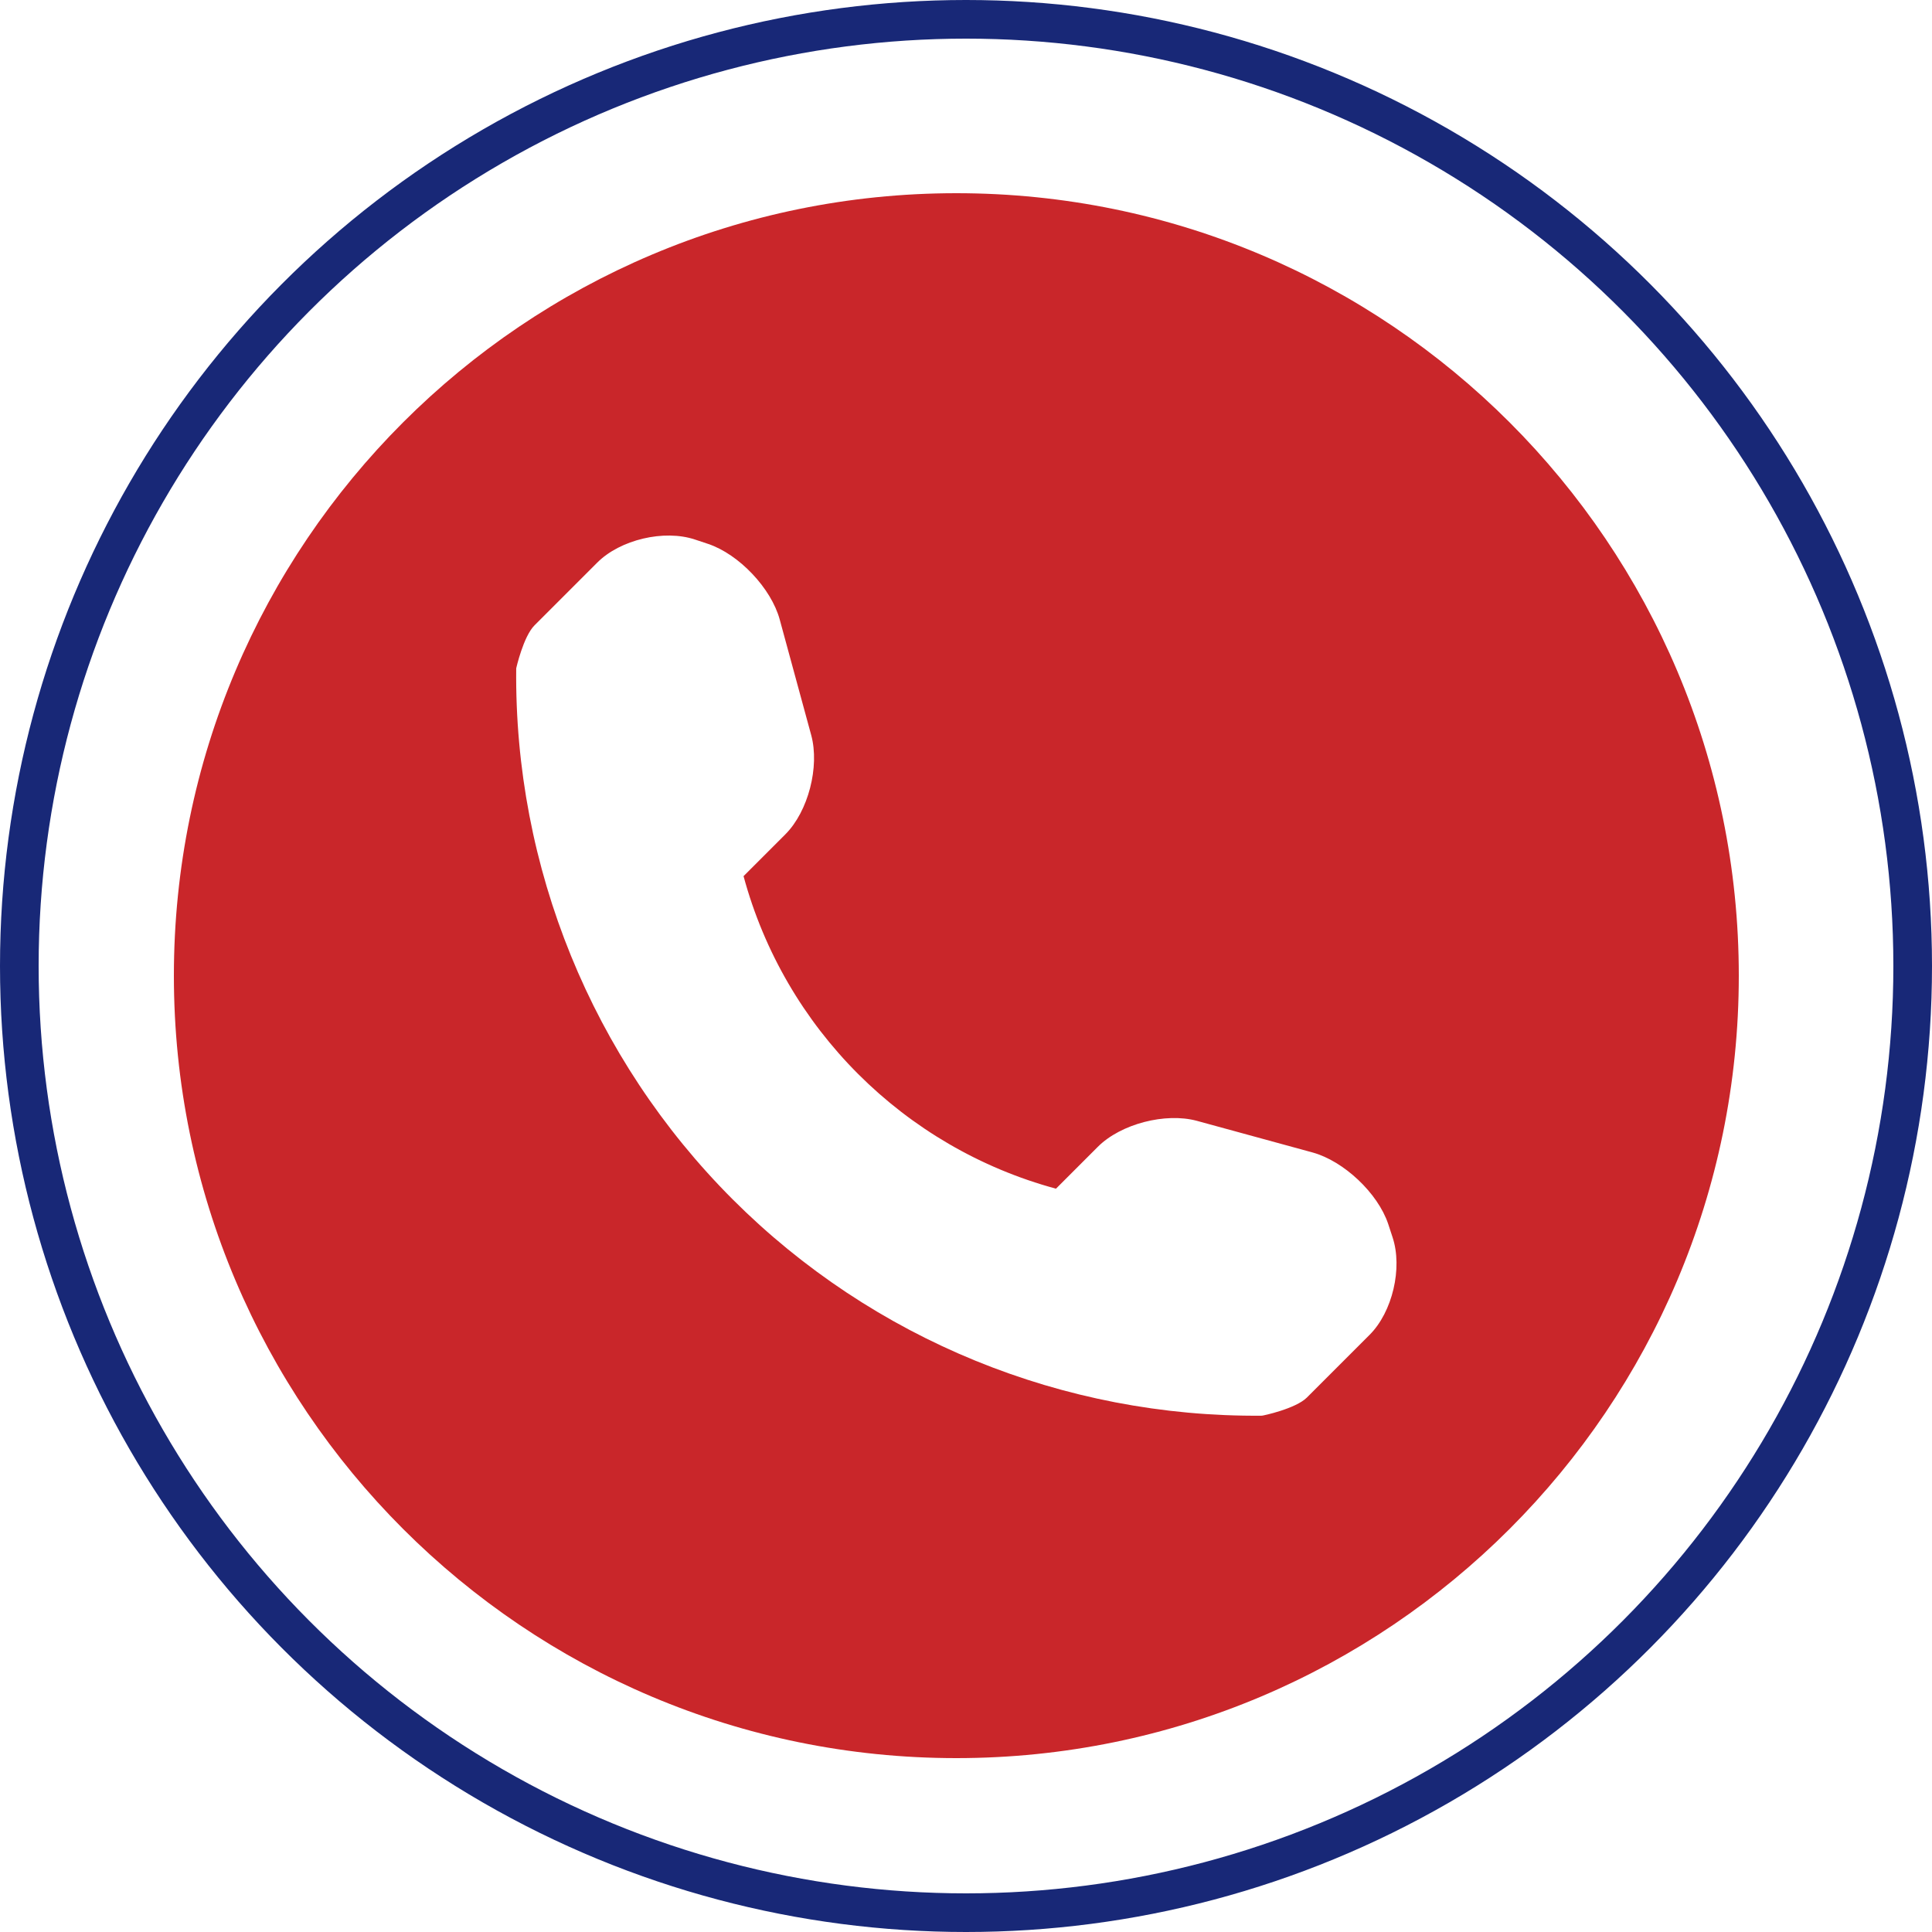
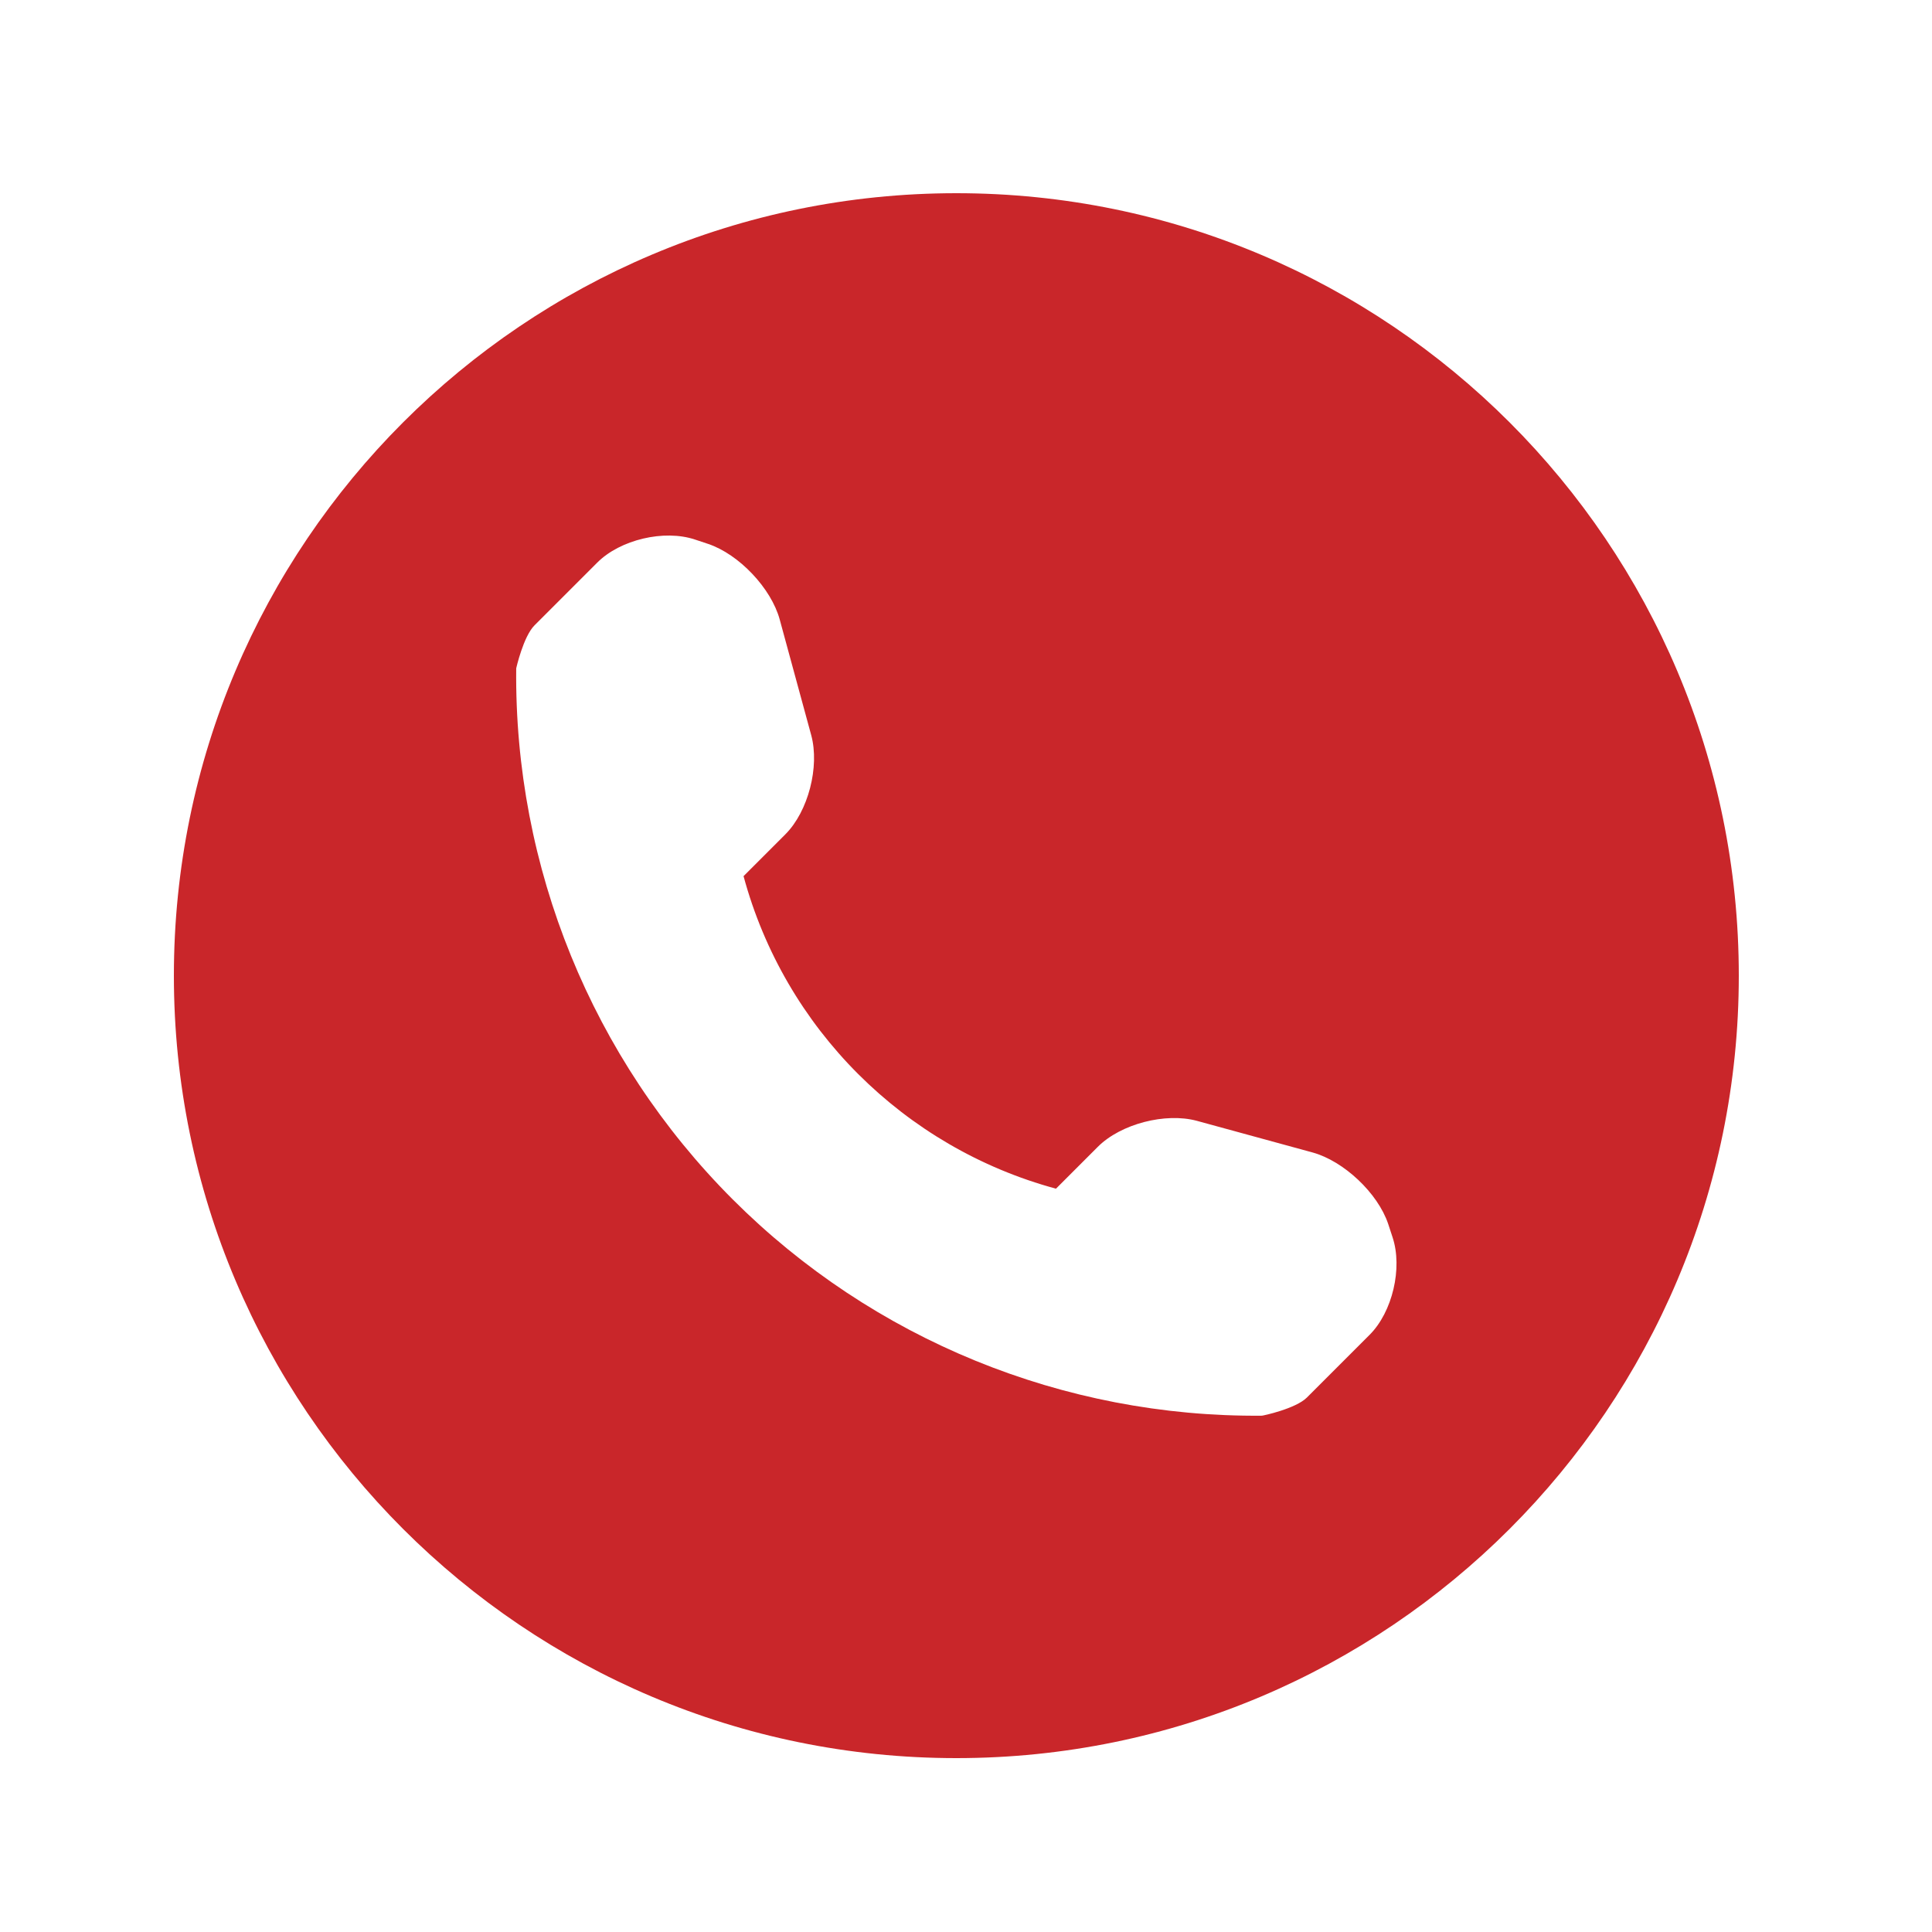
<svg xmlns="http://www.w3.org/2000/svg" width="100" height="100" viewBox="0 0 100 100" fill="none">
-   <circle cx="50" cy="50" r="49" stroke="#182877" stroke-width="2" />
  <path d="M49.5 10C27.134 10 9 28.134 9 50.5C9 72.866 27.134 91 49.5 91C71.866 91 90 72.865 90 50.5C90 28.134 71.866 10 49.5 10ZM70.887 69.094L67.644 72.337C67.065 72.915 65.37 73.276 65.316 73.276C55.057 73.366 45.179 69.336 37.922 62.078C30.645 54.797 26.61 44.884 26.719 34.591C26.719 34.591 27.09 32.939 27.668 32.366L30.911 29.123C32.097 27.931 34.377 27.392 35.974 27.927L36.656 28.154C38.248 28.688 39.919 30.448 40.359 32.07L41.99 38.057C42.43 39.683 41.837 41.997 40.651 43.184L38.486 45.349C40.611 53.219 46.786 59.395 54.657 61.526L56.822 59.36C58.014 58.168 60.327 57.575 61.95 58.014L67.936 59.651C69.558 60.097 71.318 61.758 71.852 63.35L72.079 64.042C72.608 65.634 72.073 67.913 70.887 69.094Z" fill="#C9262A" />
</svg>